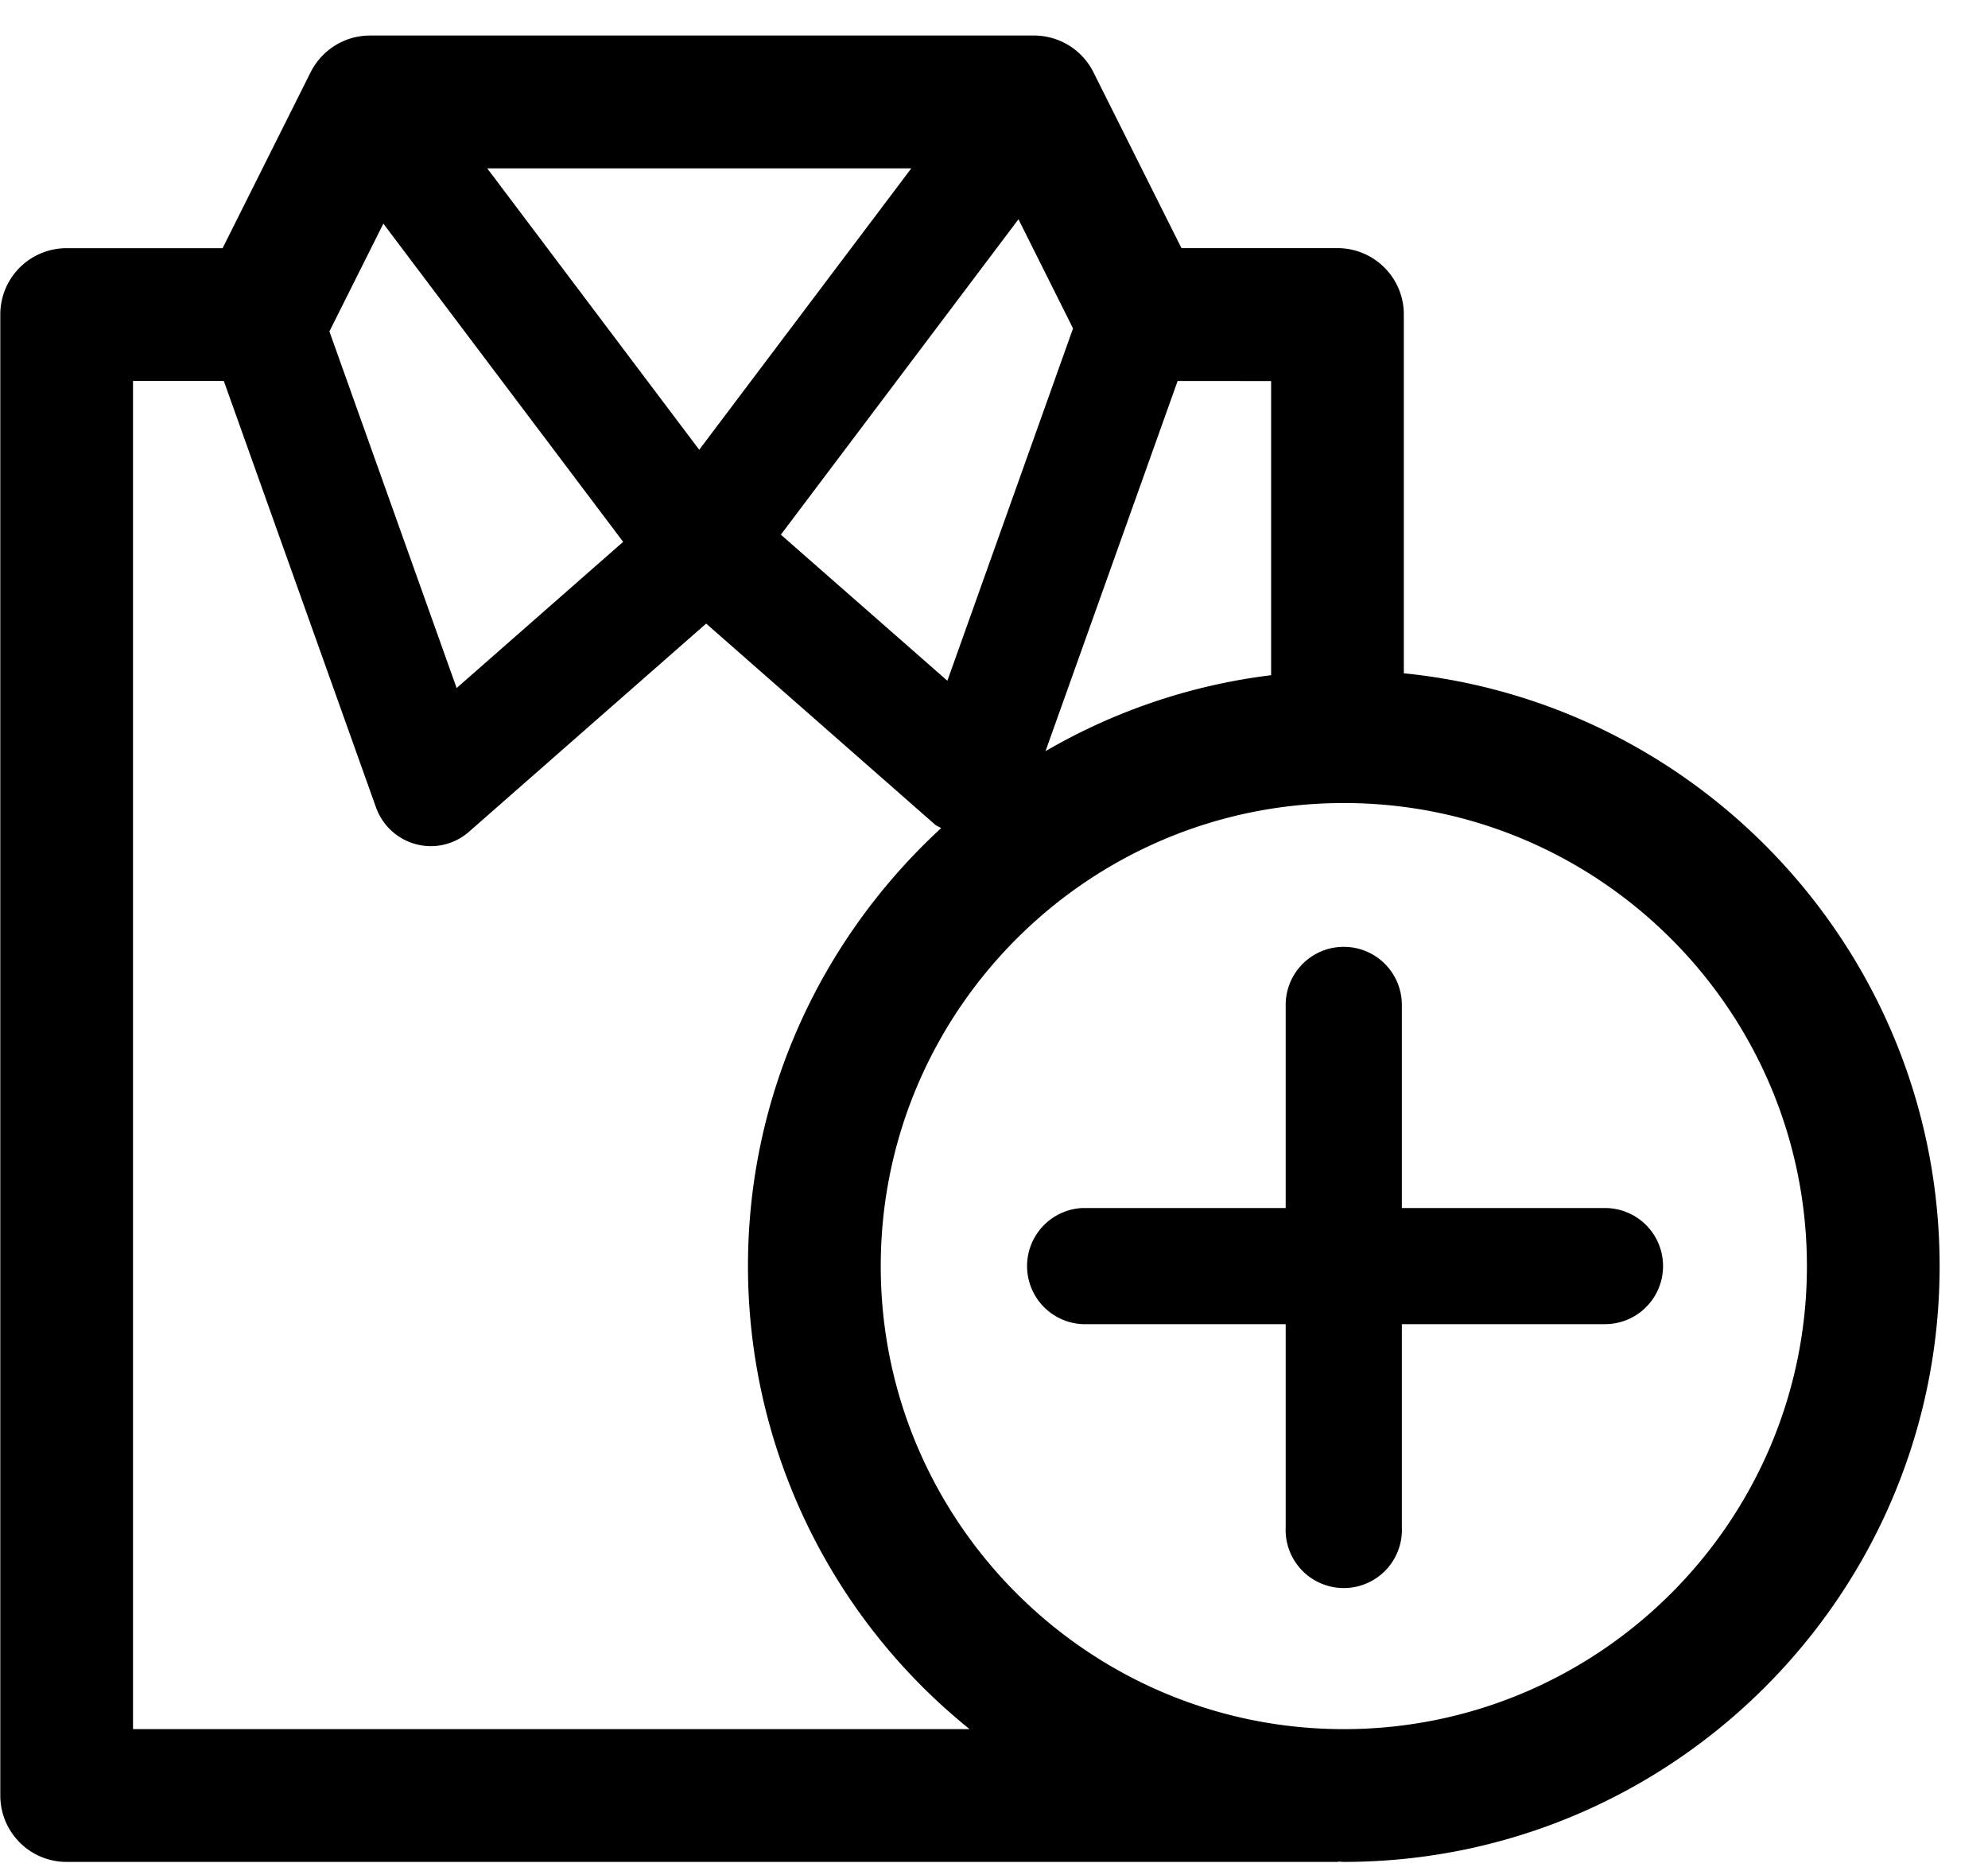
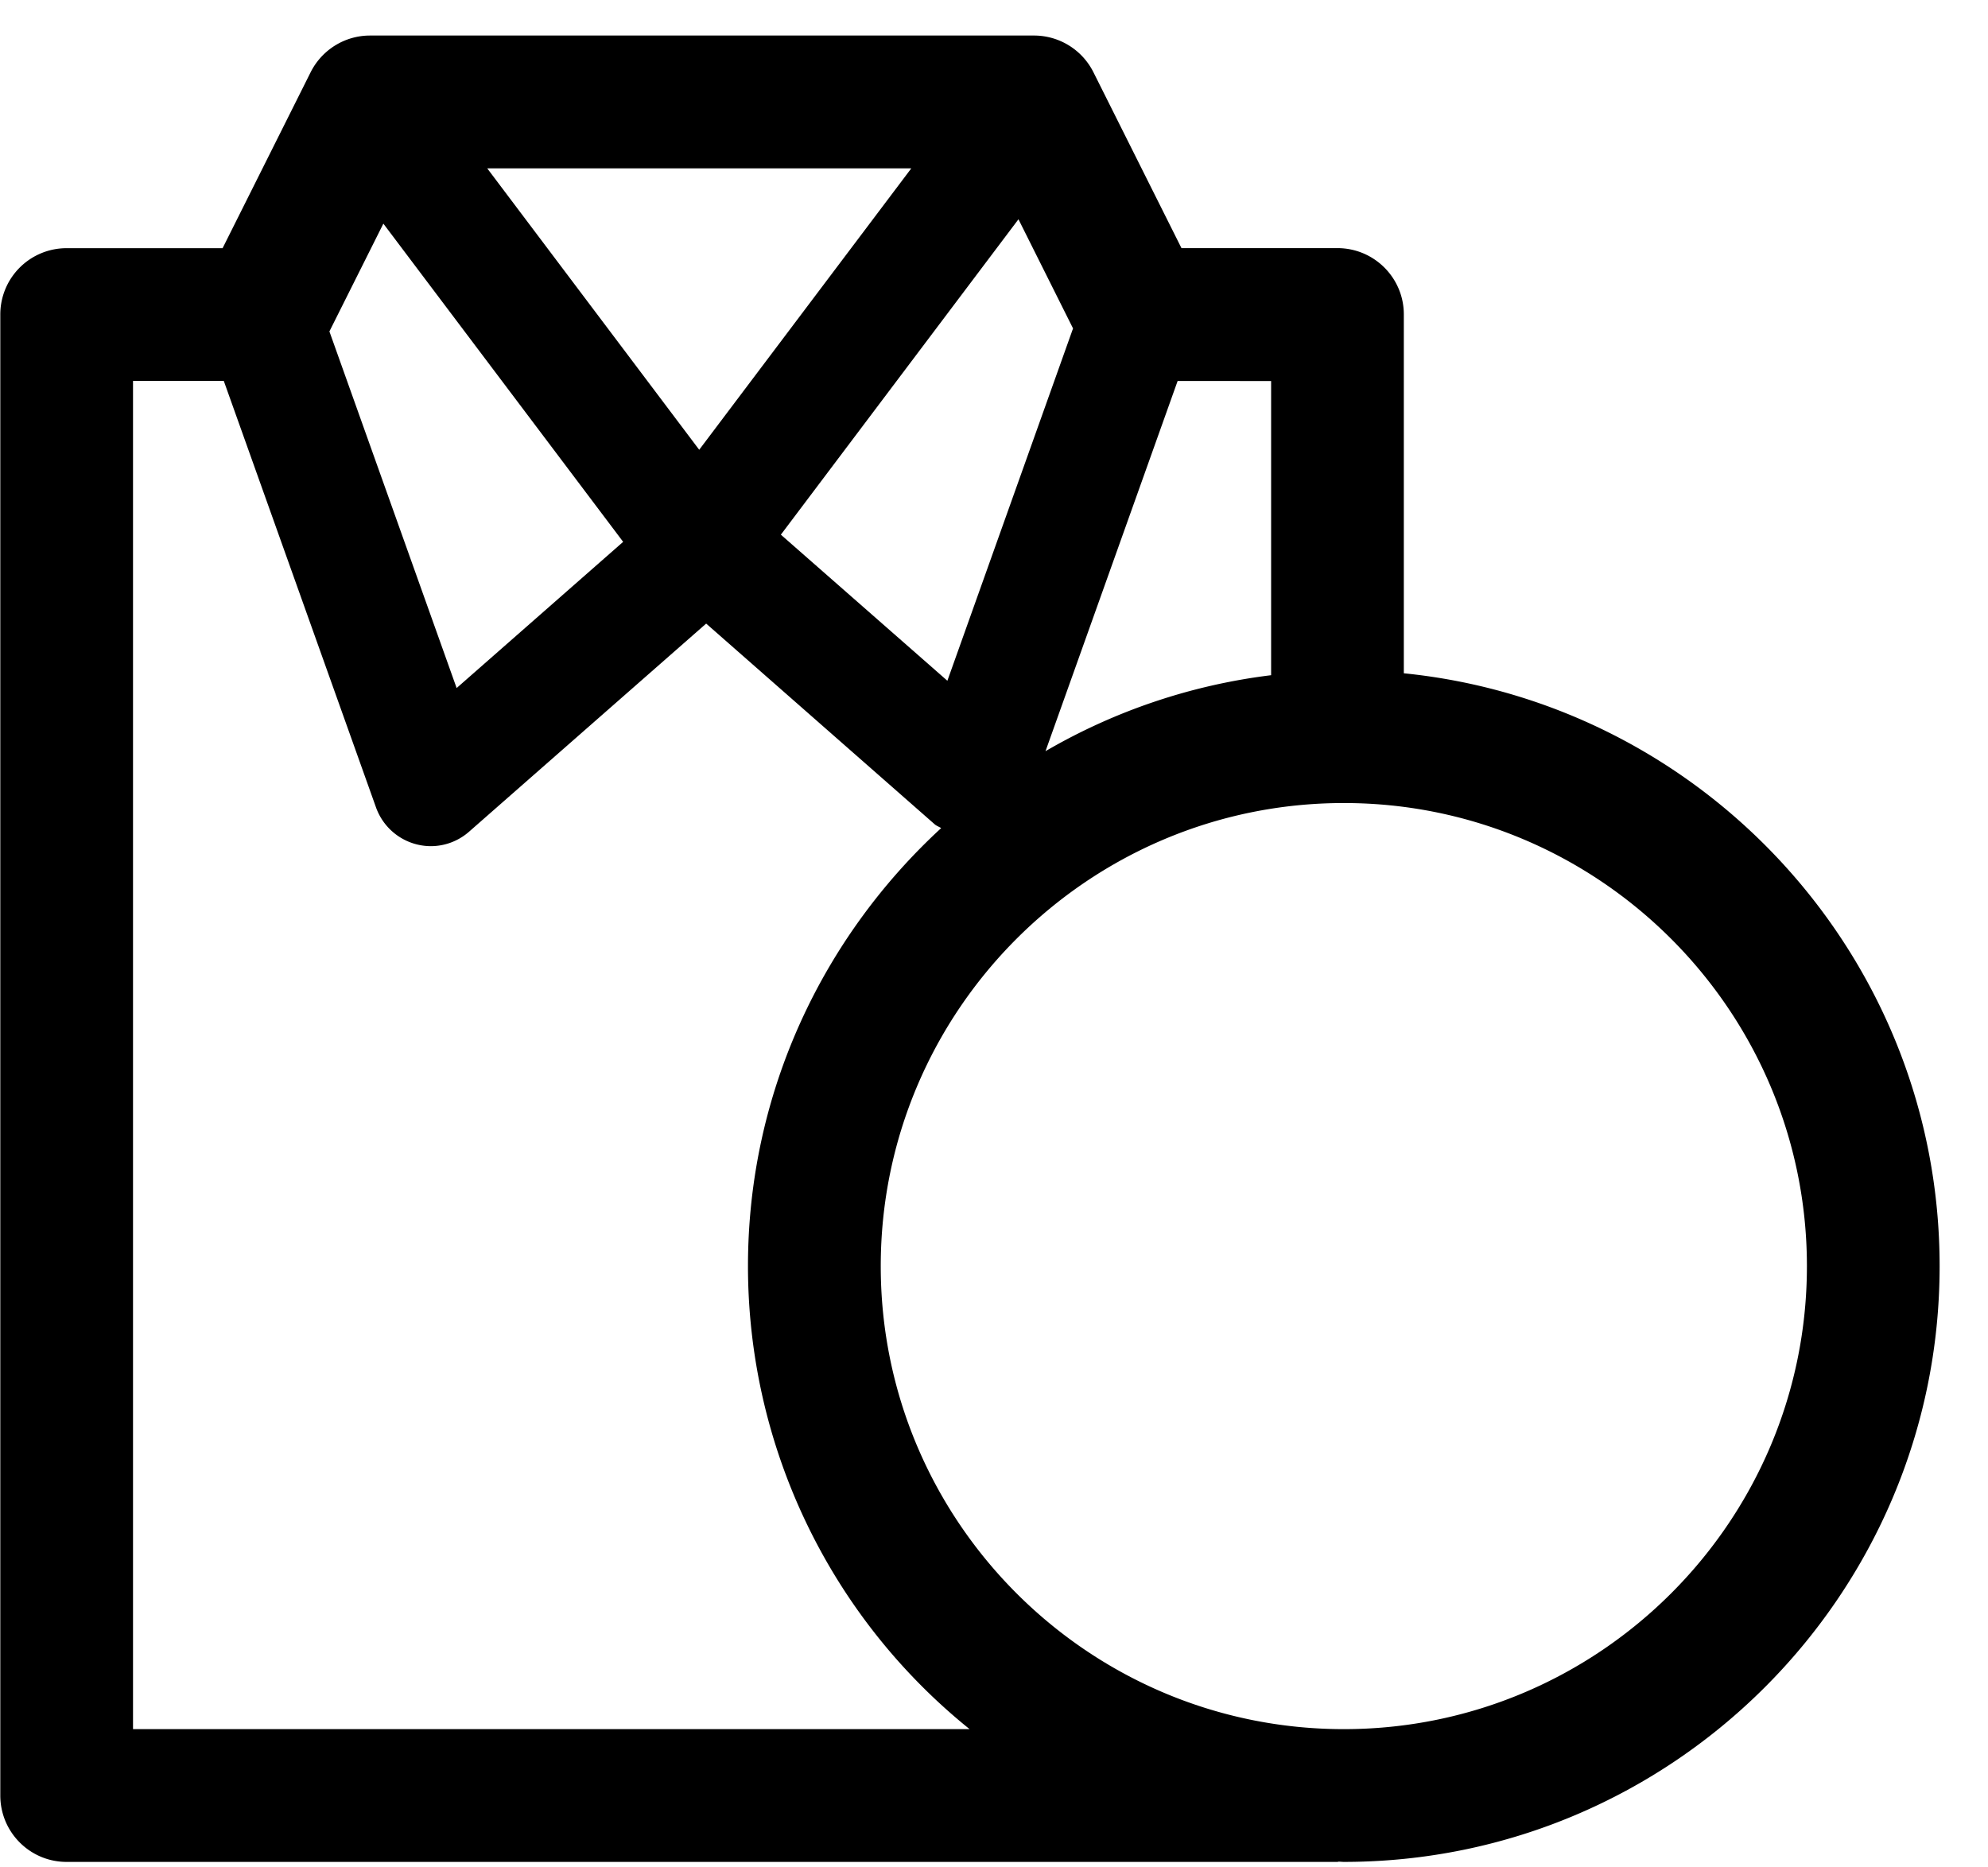
<svg xmlns="http://www.w3.org/2000/svg" aria-hidden="true" class="icon" viewBox="0 0 33 31">
  <path d="M22.307 28.705c-4.239 0-7.687-3.45-7.687-7.686 0-4.24 3.448-7.688 7.687-7.688 4.239 0 7.687 3.449 7.687 7.688 0 4.237-3.448 7.686-7.687 7.686Zm-20.099 0V6.324h1.507l2.527 7.081a.97.97 0 0 0 .908.642.963.963 0 0 0 .636-.24l3.936-3.455 3.797 3.335c.032.026.07.038.104.06-1.965 1.81-3.207 4.395-3.207 7.271a9.873 9.873 0 0 0 3.679 7.687H2.208ZM16.906 3.64l.906 1.812-2.086 5.849-2.764-2.425 3.944-5.236Zm-10.542.073 3.98 5.282-2.764 2.427-2.112-5.92.896-1.79Zm5.243 3.754L8.088 2.795h7.039l-3.52 4.671Zm9.492 3.742a9.813 9.813 0 0 0-3.744 1.261l2.193-6.145H21.1v4.884Zm2.204-.03V5.22c0-.608-.493-1.101-1.103-1.101h-2.588L18.151 1.2a1.103 1.103 0 0 0-.985-.61H6.142c-.418 0-.799.237-.986.61L3.695 4.12h-2.59a1.1 1.1 0 0 0-1.1 1.101v24.585c0 .61.493 1.103 1.1 1.103H22.2c.008 0 .015-.004.022-.004.029 0 .056.004.085.004 5.453 0 9.89-4.437 9.89-9.89 0-5.12-3.906-9.34-8.894-9.842Z" />
-   <path d="M26.643 20.054H23.27v-3.372a.964.964 0 1 0-1.928 0v3.372H17.97a.965.965 0 0 0 0 1.928h3.372v3.372a.965.965 0 1 0 1.928 0v-3.372h3.372a.963.963 0 1 0 0-1.928Z" />
</svg>